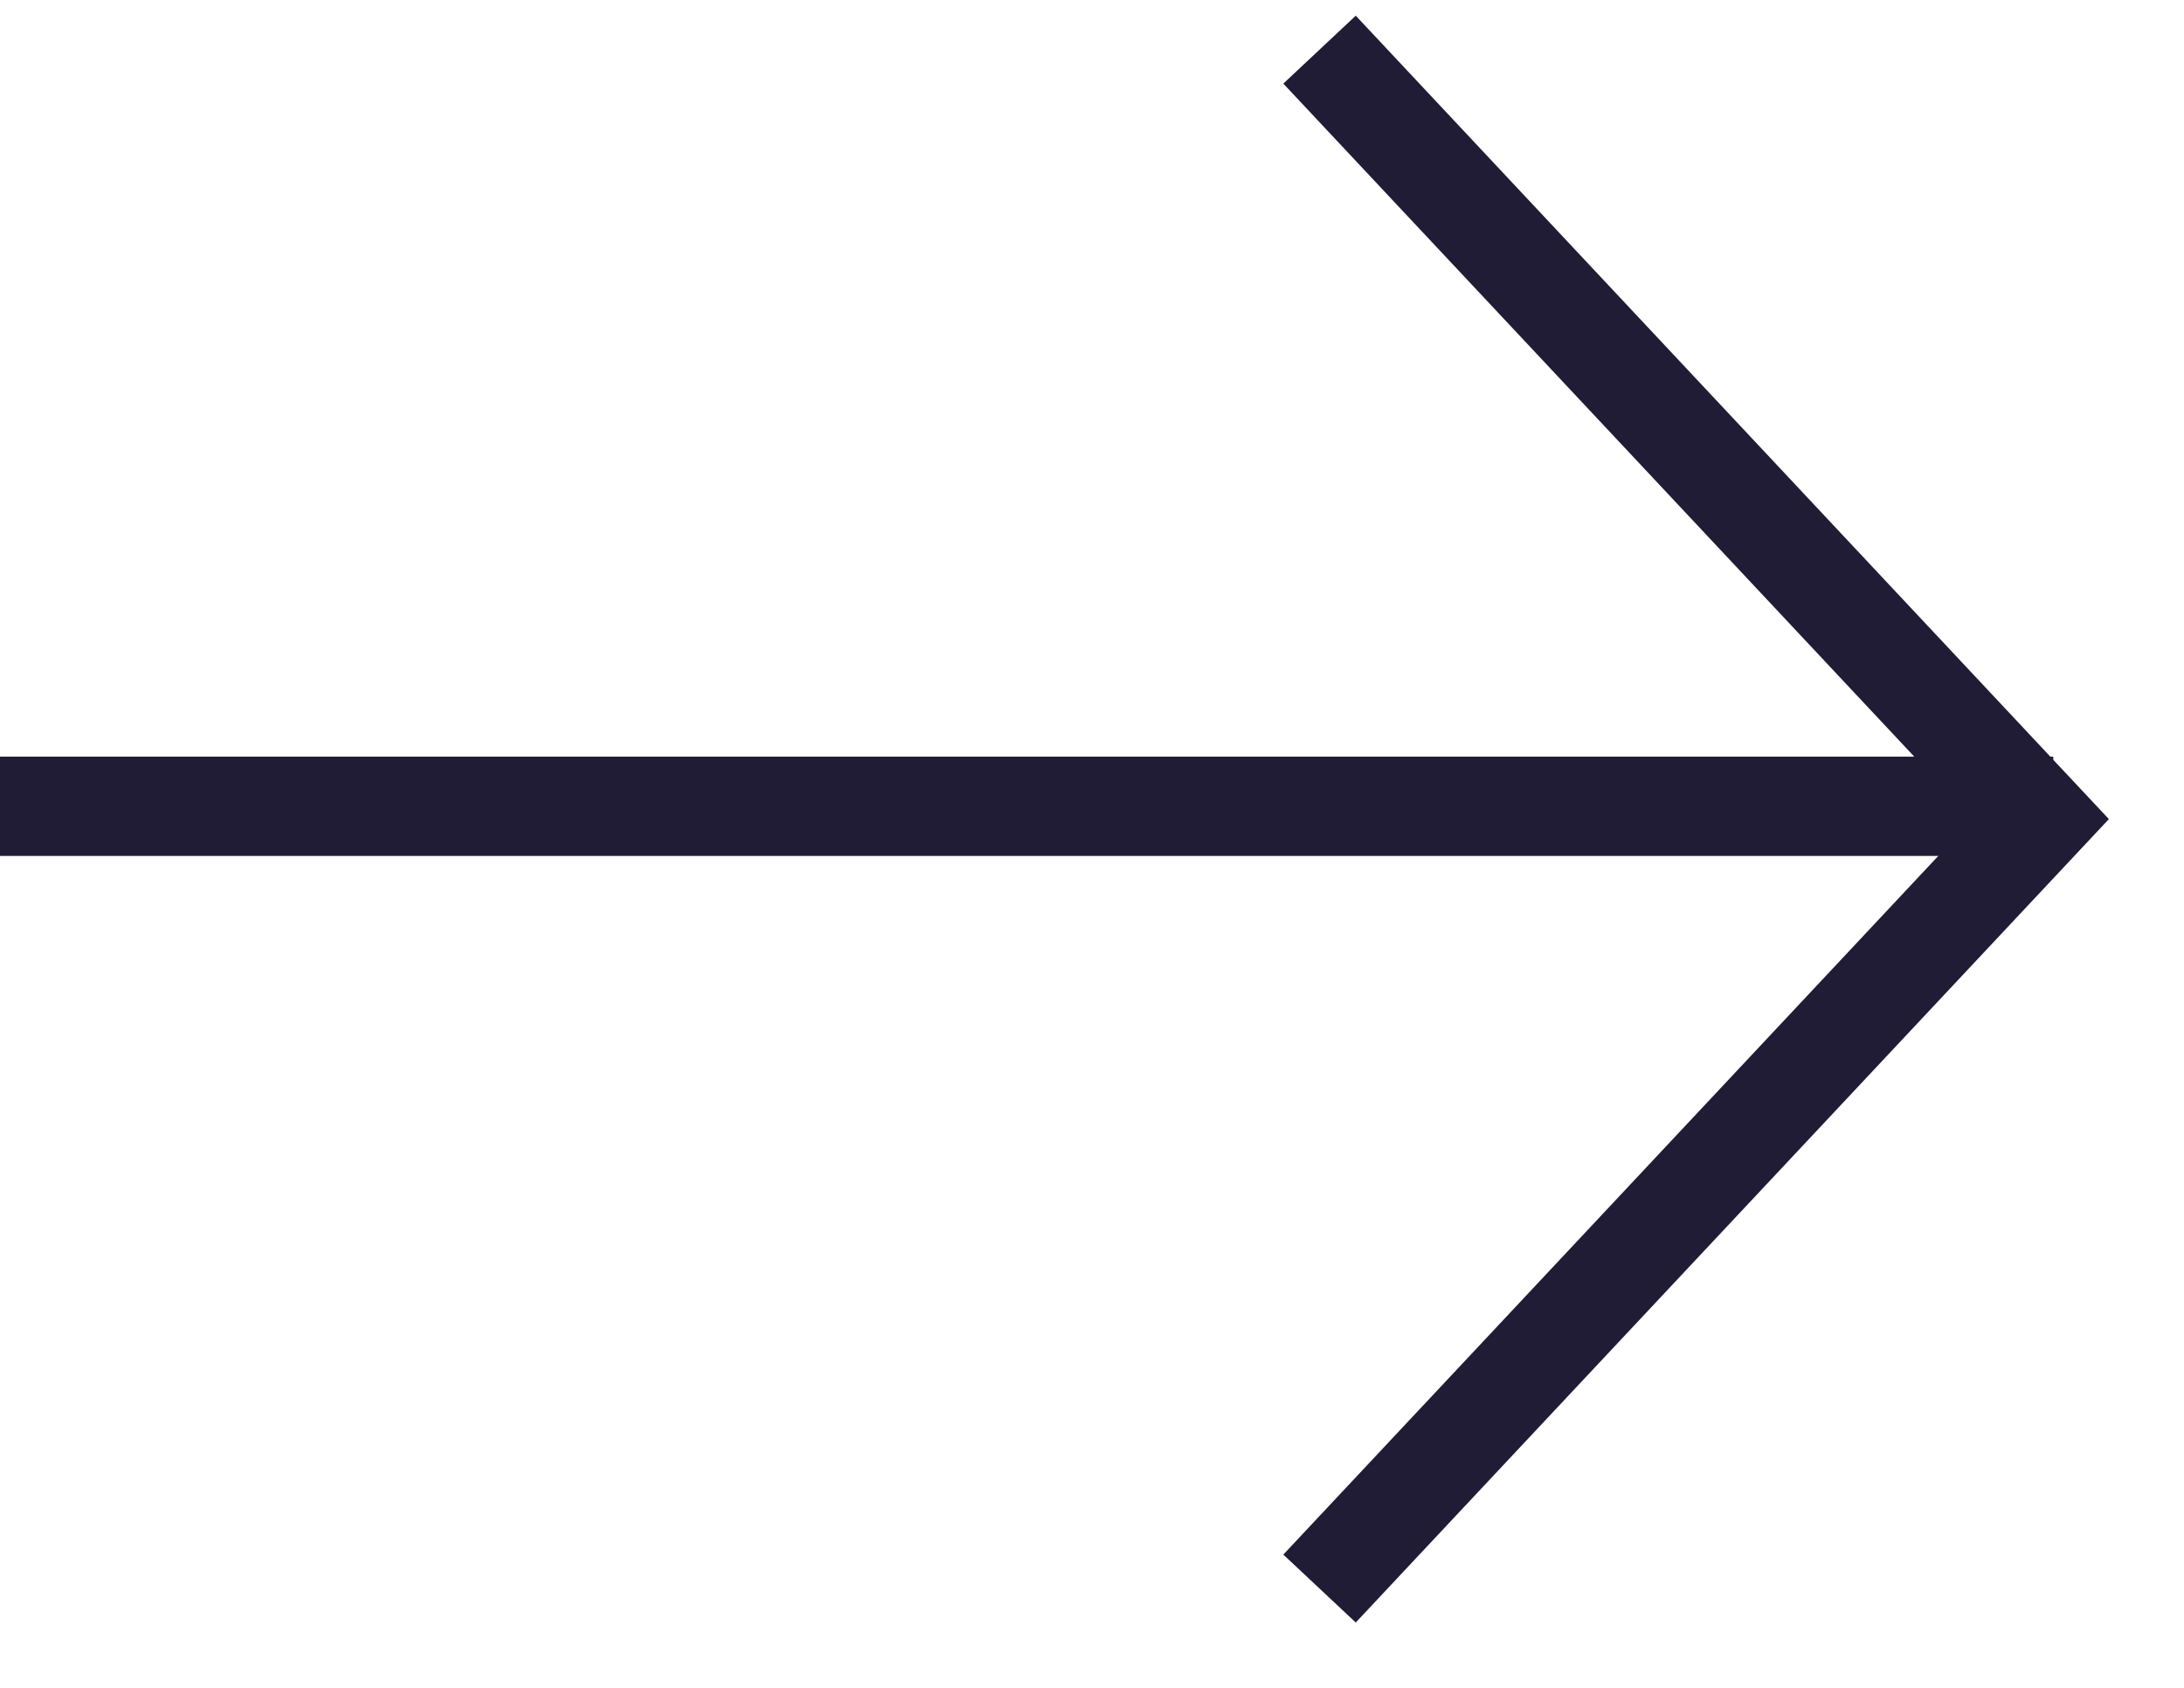
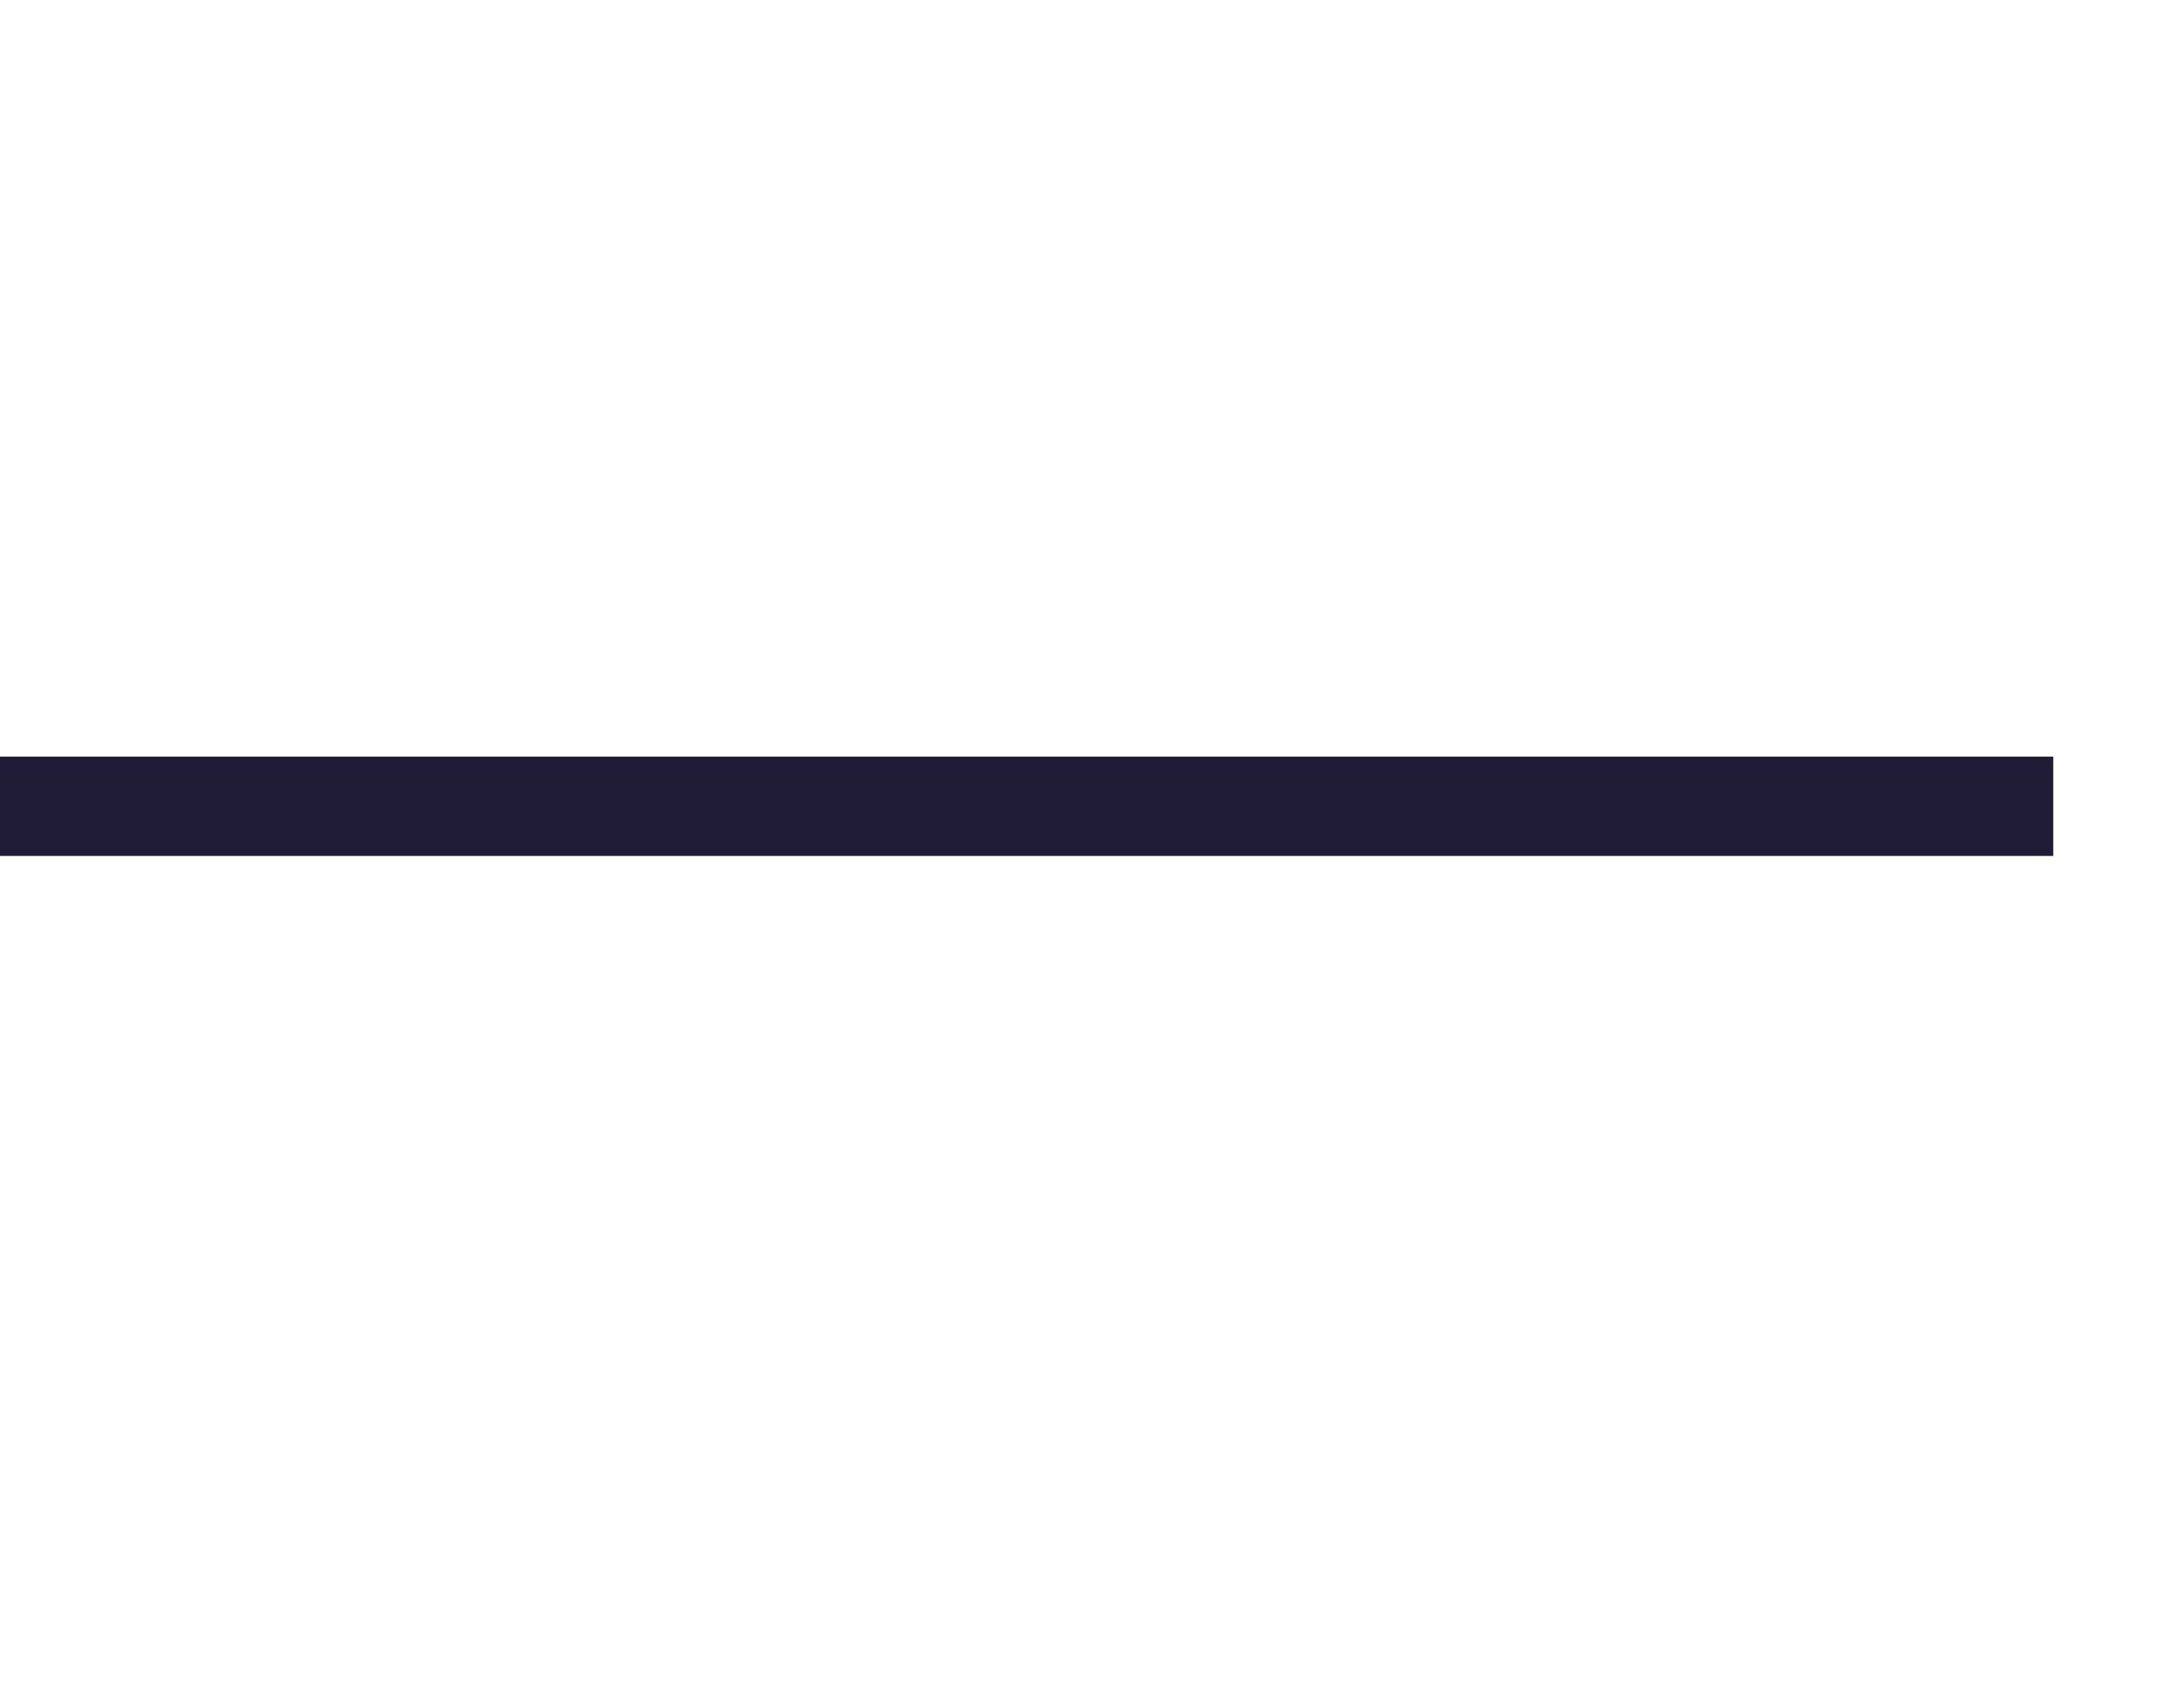
<svg xmlns="http://www.w3.org/2000/svg" width="22" height="17" viewBox="0 0 22 17" fill="none">
  <path d="M0 8.121L20.683 8.121" stroke="#211C35" />
-   <path d="M13.292 0.5L20.558 8.25L13.292 16" stroke="#211C35" />
</svg>